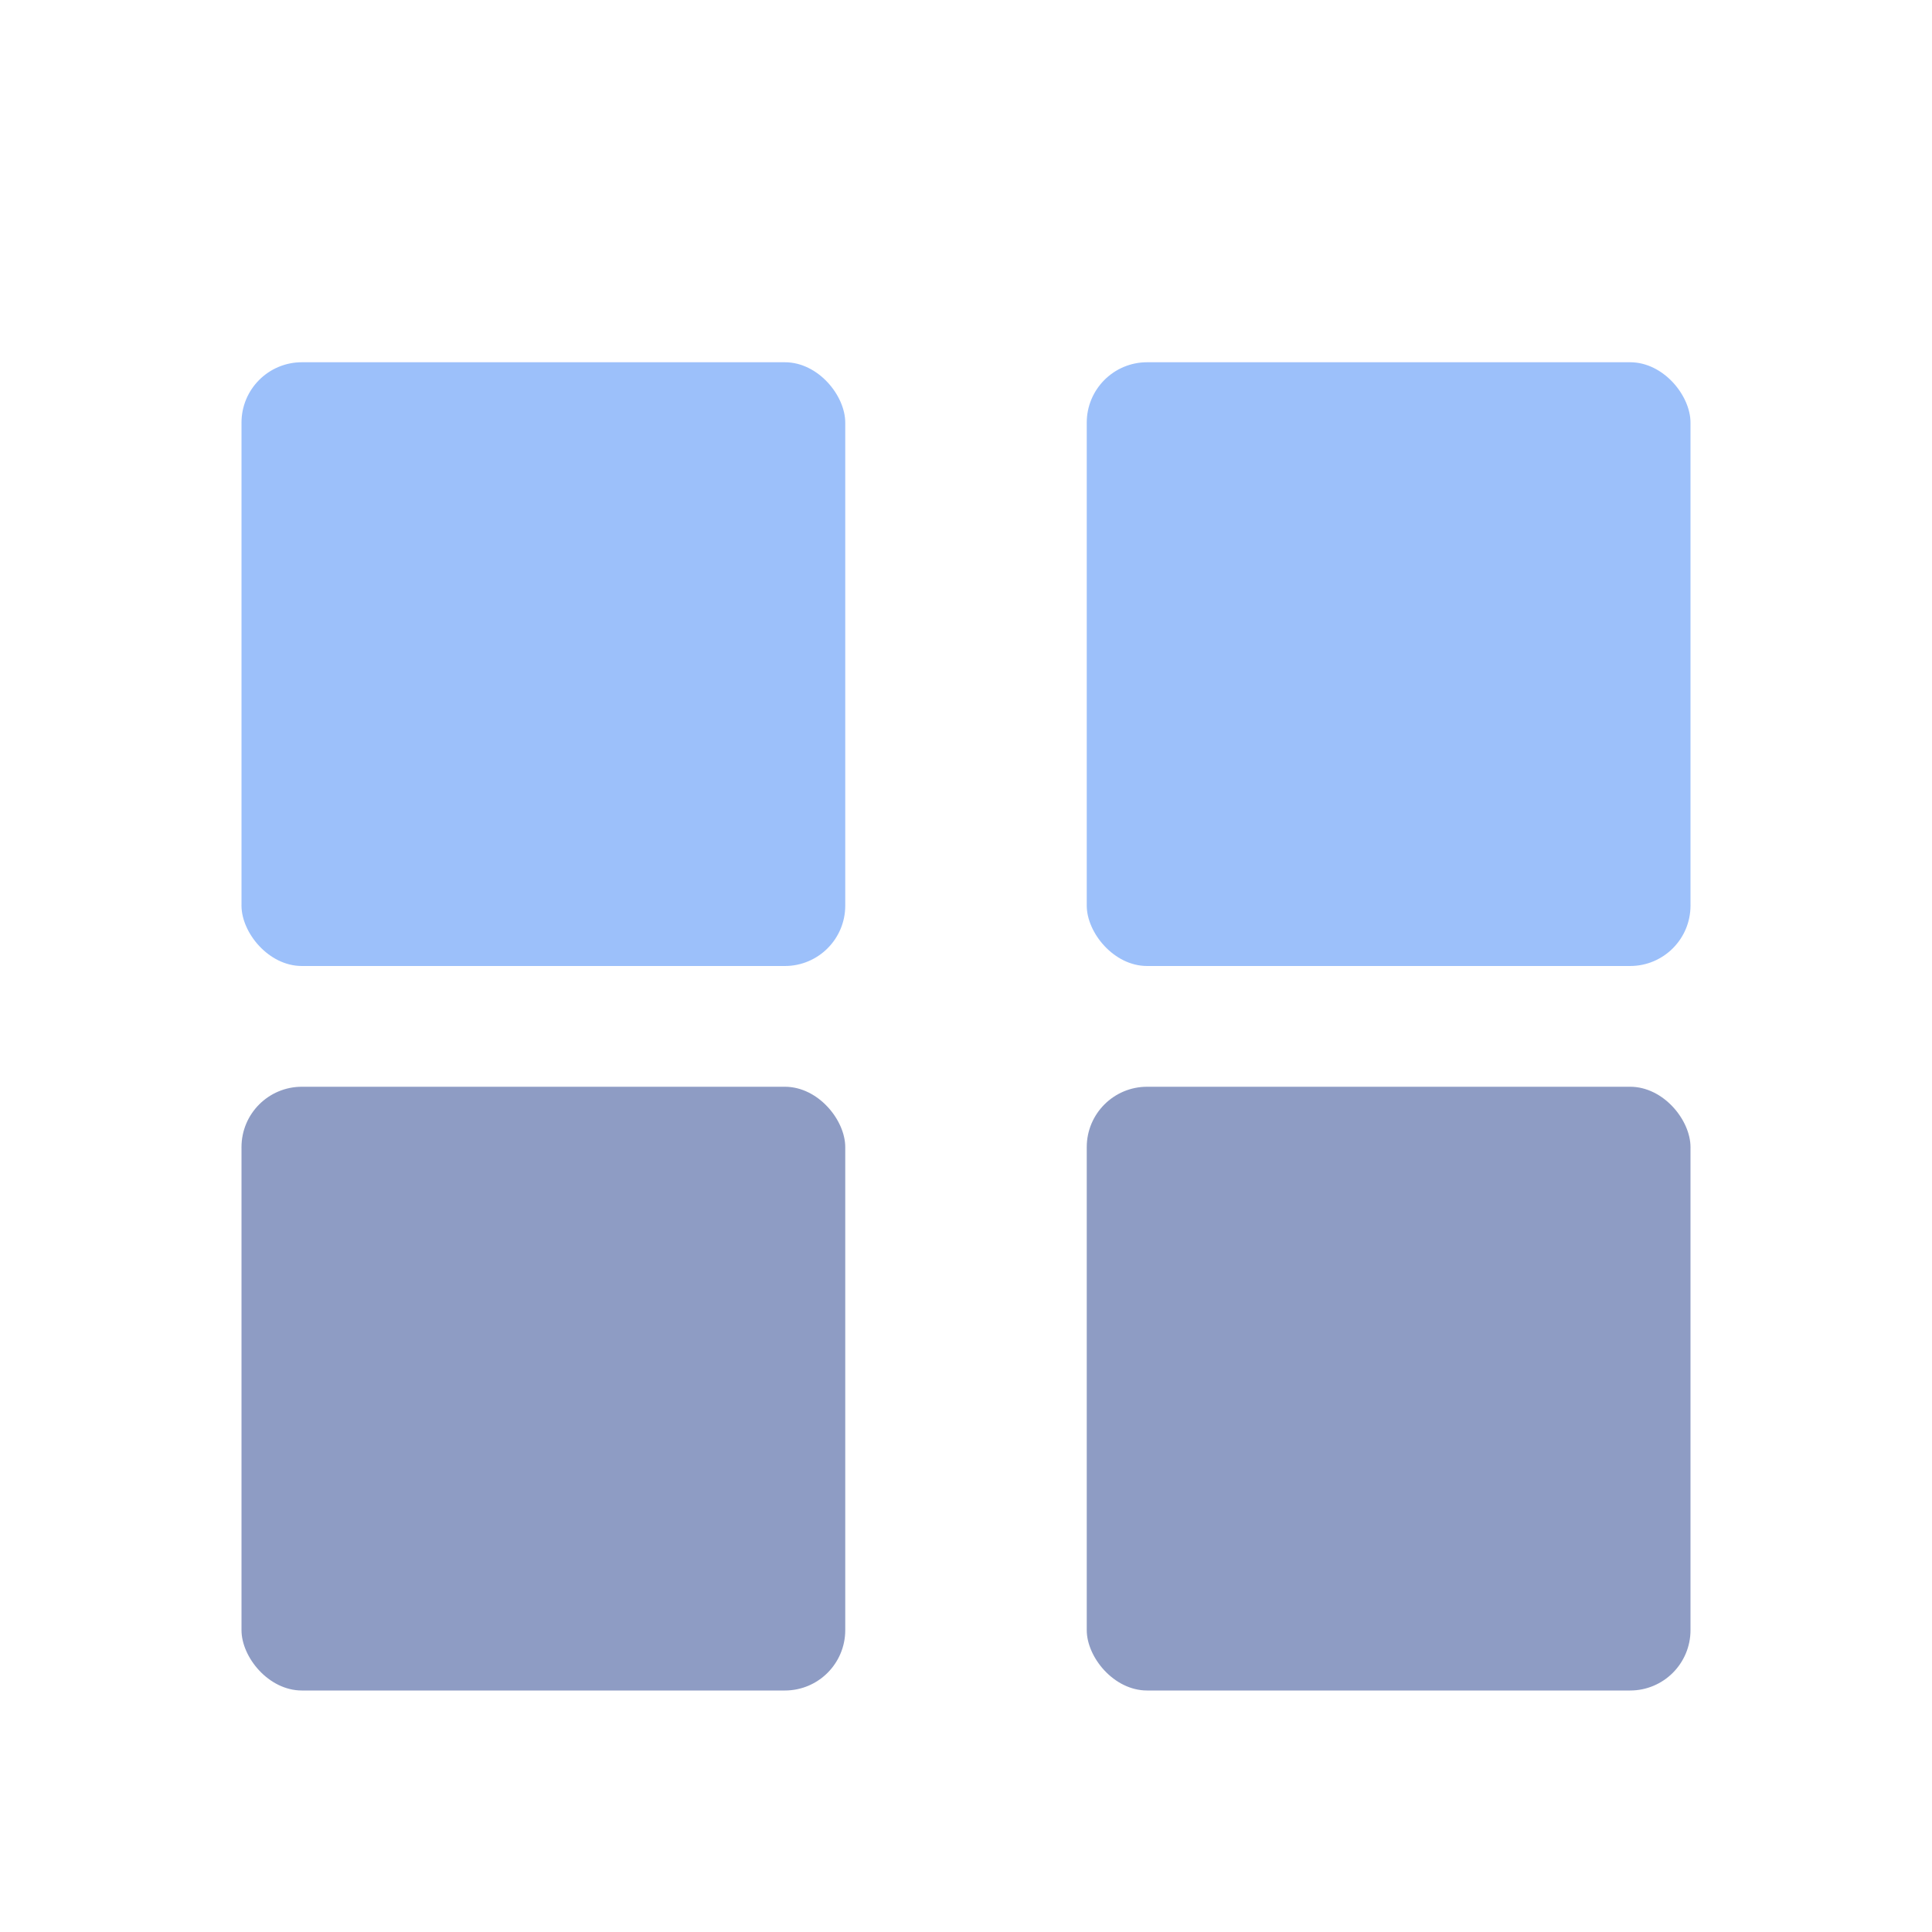
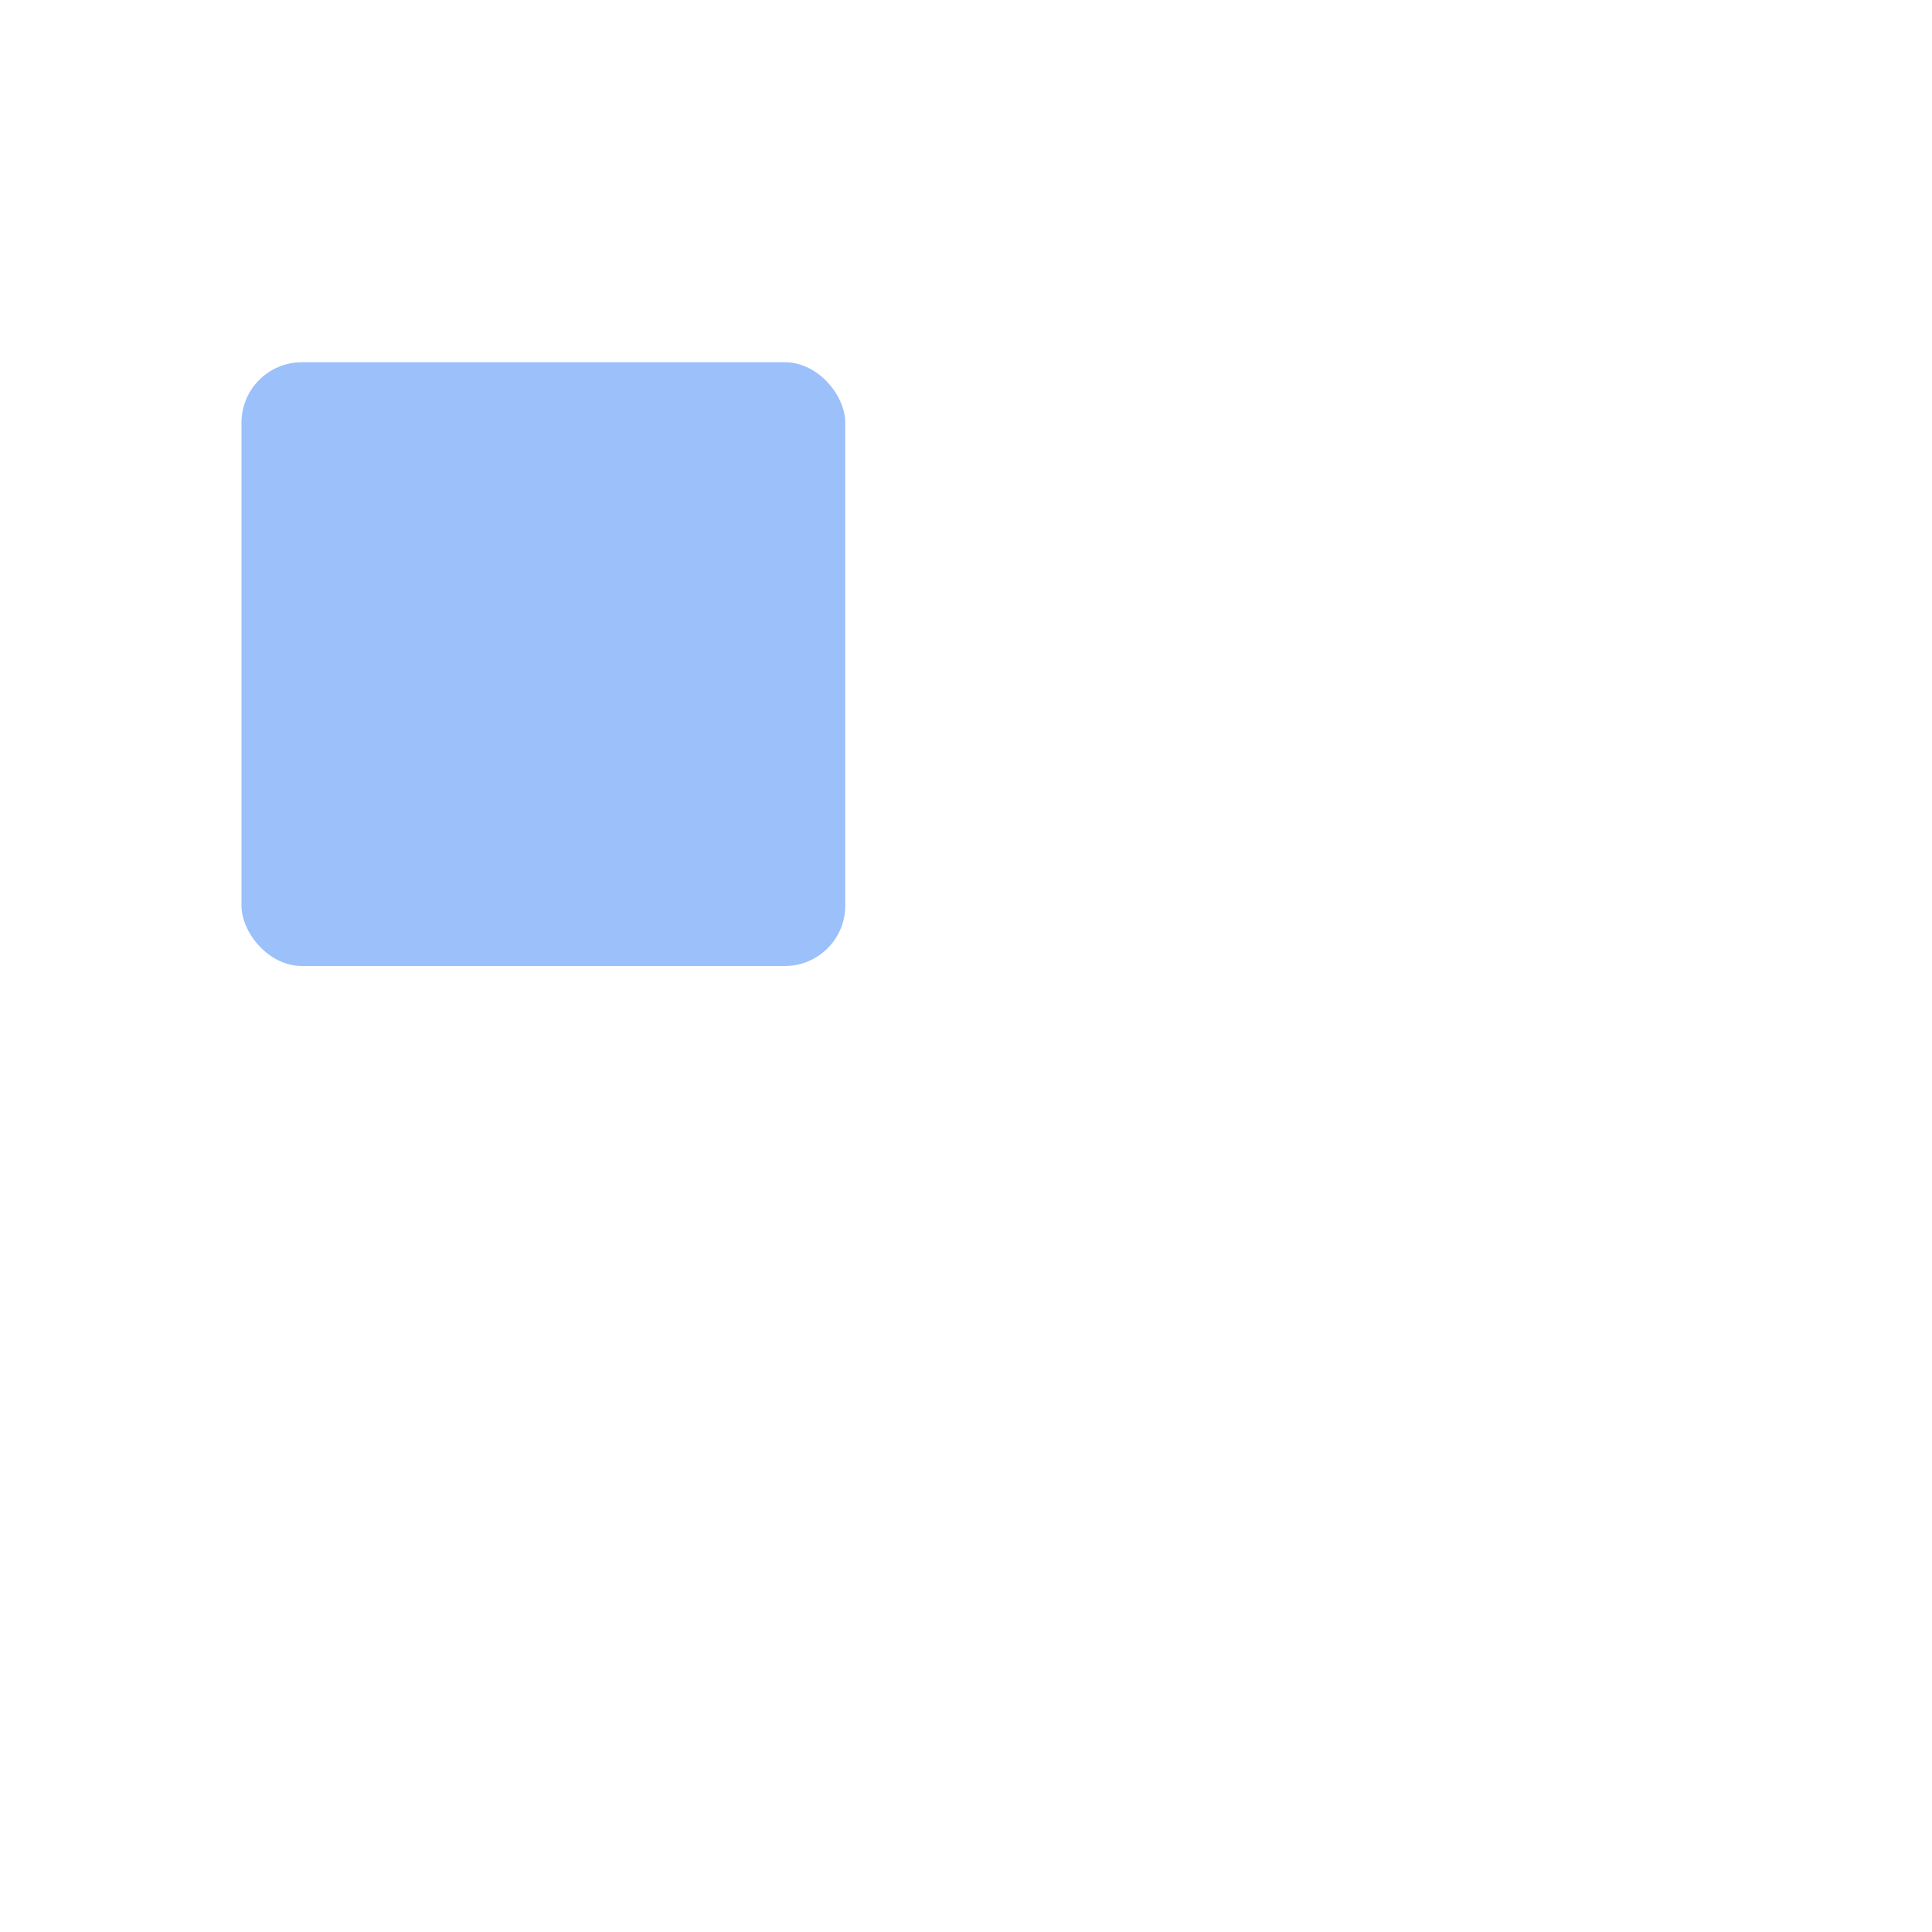
<svg xmlns="http://www.w3.org/2000/svg" viewBox="0 0 64 64">
  <rect x="8" y="12" width="20" height="20" fill="#3b82f6" opacity="0.5" rx="2" />
-   <rect x="36" y="12" width="20" height="20" fill="#3b82f6" opacity="0.5" rx="2" />
-   <rect x="8" y="36" width="20" height="20" fill="#1e3a8a" opacity="0.5" rx="2" />
-   <rect x="36" y="36" width="20" height="20" fill="#1e3a8a" opacity="0.5" rx="2" />
</svg>